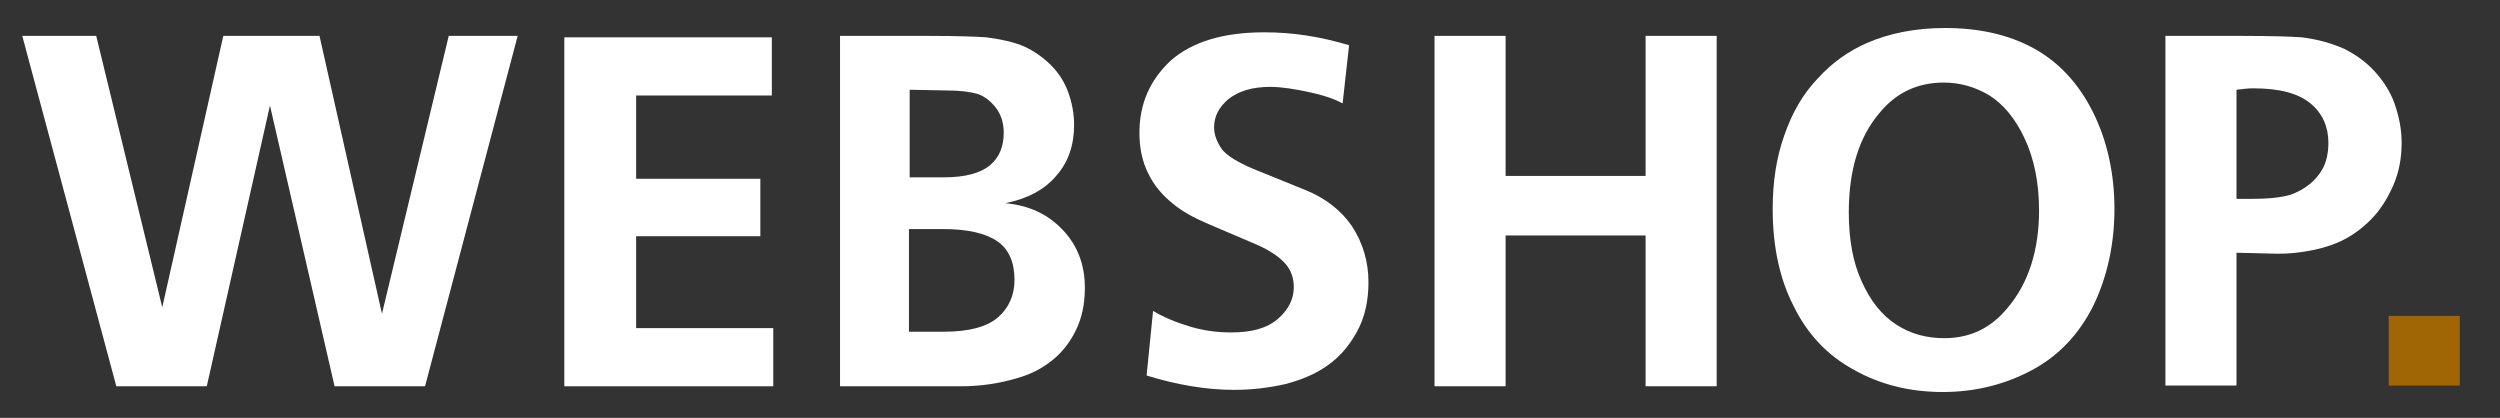
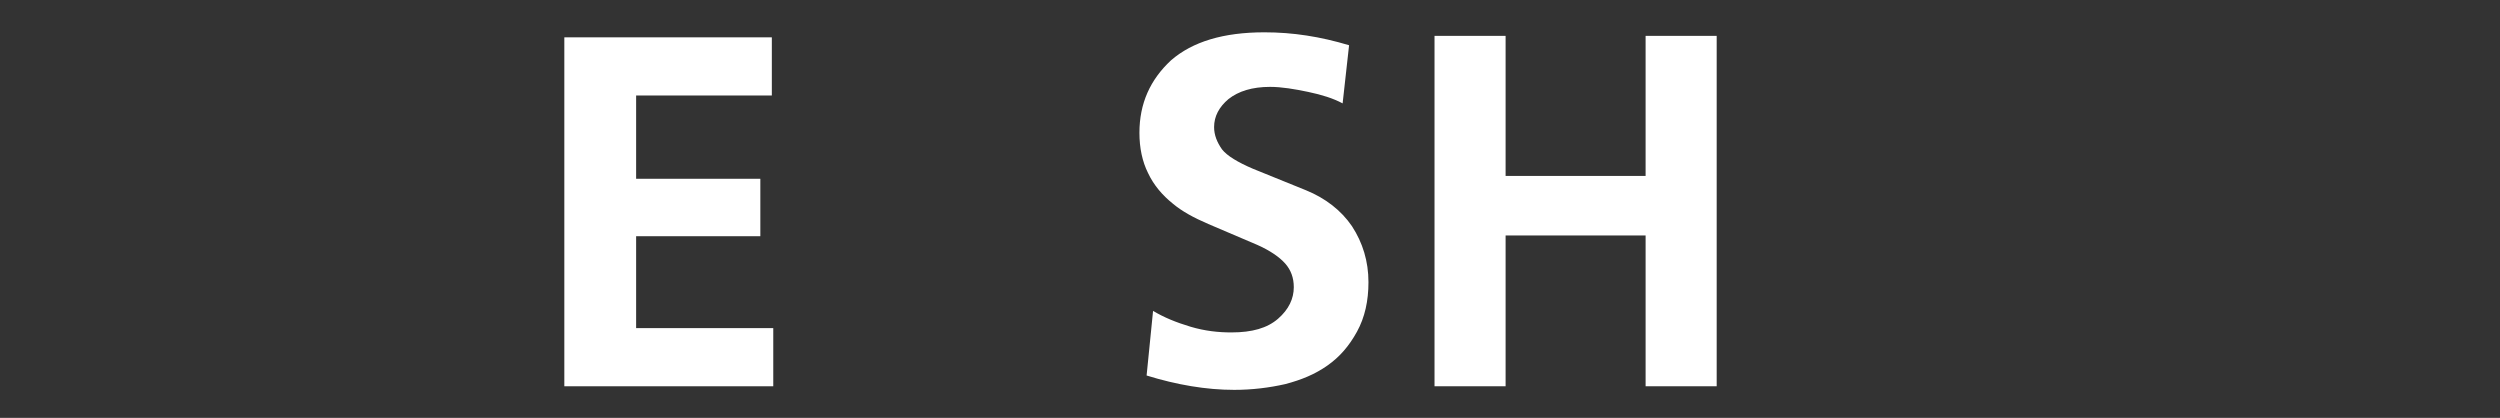
<svg xmlns="http://www.w3.org/2000/svg" version="1.1" id="Layer_1" x="0px" y="0px" viewBox="0 0 348.2 58.2" style="enable-background:new 0 0 348.2 58.2;" xml:space="preserve">
  <rect x="0" y="0" width="348.2" height="58.2" fill="#333333" stroke="none" />
  <style type="text/css">
	.st0{fill:#FFFFFF;}
	.st1{fill:#A06606;}
</style>
  <g>
-     <path class="st0" d="M53.2,43.7L62.5,5h9.6L59.2,53.8H46.6l-9-39.1l-8.8,39.1H16.2L3.1,5h10.3l9.2,37.8L31.1,5h13.4L53.2,43.7z" />
    <path class="st0" d="M78.6,53.8V5.2h28.9v8.1H88.6v11.6h17.3v8H88.6v12.8h19.1v8.1H78.6z" />
-     <path class="st0" d="M117,53.8V5h12.5c3.9,0,6.5,0.1,7.9,0.2c2.2,0.3,4,0.7,5.3,1.3s2.6,1.5,3.7,2.6c1.1,1.1,1.9,2.4,2.4,3.8   c0.5,1.4,0.8,2.9,0.8,4.5c0,2.8-0.8,5.2-2.5,7.1c-1.6,1.9-4,3.2-7.1,3.8c3.3,0.3,5.9,1.5,8,3.7c2.1,2.2,3.1,4.9,3.1,8.1   c0,2.2-0.4,4.2-1.3,6s-2.1,3.3-3.8,4.5c-1.1,0.8-2.4,1.5-4.1,2c-2.6,0.8-5.3,1.2-8,1.2H117z M126.7,24.7h4.7c3.1,0,5.2-0.6,6.5-1.7   c1.3-1.1,1.9-2.6,1.9-4.5c0-1.4-0.4-2.6-1.1-3.5c-0.7-0.9-1.6-1.6-2.5-1.9c-1-0.3-2.4-0.5-4.3-0.5l-5.2-0.1V24.7z M126.7,46.2h4.8   c3.5,0,6-0.7,7.5-2s2.3-3.1,2.3-5.2c0-2.5-0.8-4.3-2.4-5.4c-1.6-1.1-4.1-1.7-7.6-1.7h-4.7V46.2z" />
    <path class="st0" d="M187.9,6.3l-0.9,8.1c-1.3-0.7-2.9-1.2-4.8-1.6c-1.9-0.4-3.7-0.7-5.3-0.7c-2.5,0-4.4,0.6-5.8,1.7   c-1.3,1.1-2,2.4-2,3.9c0,1.1,0.4,2.1,1.1,3.1c0.7,0.9,2.2,1.8,4.3,2.7l7.4,3c2.7,1.1,4.9,2.8,6.4,5c1.5,2.3,2.3,4.9,2.3,7.8   c0,2.6-0.5,4.9-1.6,6.9c-1.1,2-2.4,3.5-4.1,4.7c-1.7,1.2-3.6,2-5.9,2.6c-2.2,0.5-4.6,0.8-7.1,0.8c-3.9,0-8-0.7-12.2-2l0.9-9   c1.5,0.9,3.2,1.6,5.2,2.2c2,0.6,3.9,0.8,5.7,0.8c2.9,0,5-0.6,6.5-1.9c1.5-1.3,2.2-2.8,2.2-4.4c0-1.3-0.4-2.4-1.2-3.3   s-2.1-1.8-3.9-2.6l-6.8-2.9c-2.1-0.9-3.7-1.8-4.9-2.8c-1.5-1.2-2.7-2.6-3.5-4.3c-0.8-1.6-1.2-3.5-1.2-5.6c0-4.1,1.5-7.4,4.4-10.1   c3-2.6,7.3-3.9,13-3.9C180.1,4.5,183.9,5.1,187.9,6.3z" />
    <path class="st0" d="M199.8,53.8V5h9.9v19.5h19.5V5h9.9v48.8h-9.9v-21h-19.5v21H199.8z" />
-     <path class="st0" d="M246.9,29.1c0-3.7,0.5-7.1,1.6-10.2c1.1-3.2,2.6-5.8,4.7-8c2-2.2,4.3-3.8,6.8-4.9c3.2-1.4,6.9-2.1,10.9-2.1   c4.7,0,8.8,0.9,12.3,2.8c3.5,1.9,6.3,4.9,8.3,8.9s3,8.6,3,13.5s-1,9.4-2.9,13.4c-2,4-4.8,7-8.5,9s-7.9,3.1-12.5,3.1   c-4.5,0-8.7-1-12.4-3.1c-3.7-2-6.5-5-8.4-8.9C247.9,38.9,246.9,34.4,246.9,29.1z M270.8,47.1c3.6,0,6.5-1.4,8.8-4.2   c2.9-3.4,4.4-8,4.4-13.6c0-3.9-0.7-7.2-2-10c-1.3-2.8-3-4.8-4.9-6c-2-1.2-4.1-1.8-6.4-1.8c-3.6,0-6.6,1.4-8.9,4.2   c-2.9,3.4-4.3,8-4.3,13.9c0,3.8,0.6,7,1.8,9.6c1.2,2.7,2.8,4.7,4.8,6C266.1,46.5,268.3,47.1,270.8,47.1z" />
-     <path class="st0" d="M301.6,53.8V5h10.7c4.2,0,6.9,0.1,8.3,0.2c2.4,0.3,4.3,0.9,5.9,1.6c1.6,0.8,3,1.8,4.2,3.1   c1.2,1.3,2.2,2.8,2.8,4.5c0.6,1.7,1,3.5,1,5.5c0,2.2-0.4,4.2-1.2,6c-0.8,1.8-1.8,3.4-3.1,4.7c-1.3,1.3-2.7,2.3-4.2,3   s-3.3,1.2-5.4,1.5c-1.3,0.2-2.9,0.3-4.9,0.2l-4.2-0.1v18.5H301.6z M311.5,12.5v15.2c1,0,1.7,0,2.1,0c2.4,0,4.2-0.2,5.5-0.6   c0.8-0.3,1.6-0.7,2.4-1.3s1.5-1.4,2-2.3c0.5-0.9,0.8-2.2,0.8-3.6c0-2.2-0.8-4.1-2.5-5.5c-1.7-1.4-4.3-2.1-8-2.1   C313.1,12.3,312.4,12.4,311.5,12.5z" />
-     <path class="st1" d="M332.7,53.8V44h9.9v9.7H332.7z" />
  </g>
  <rect x="186.9" y="91.8" style="fill:none;" width="2.2" height="0" />
</svg>